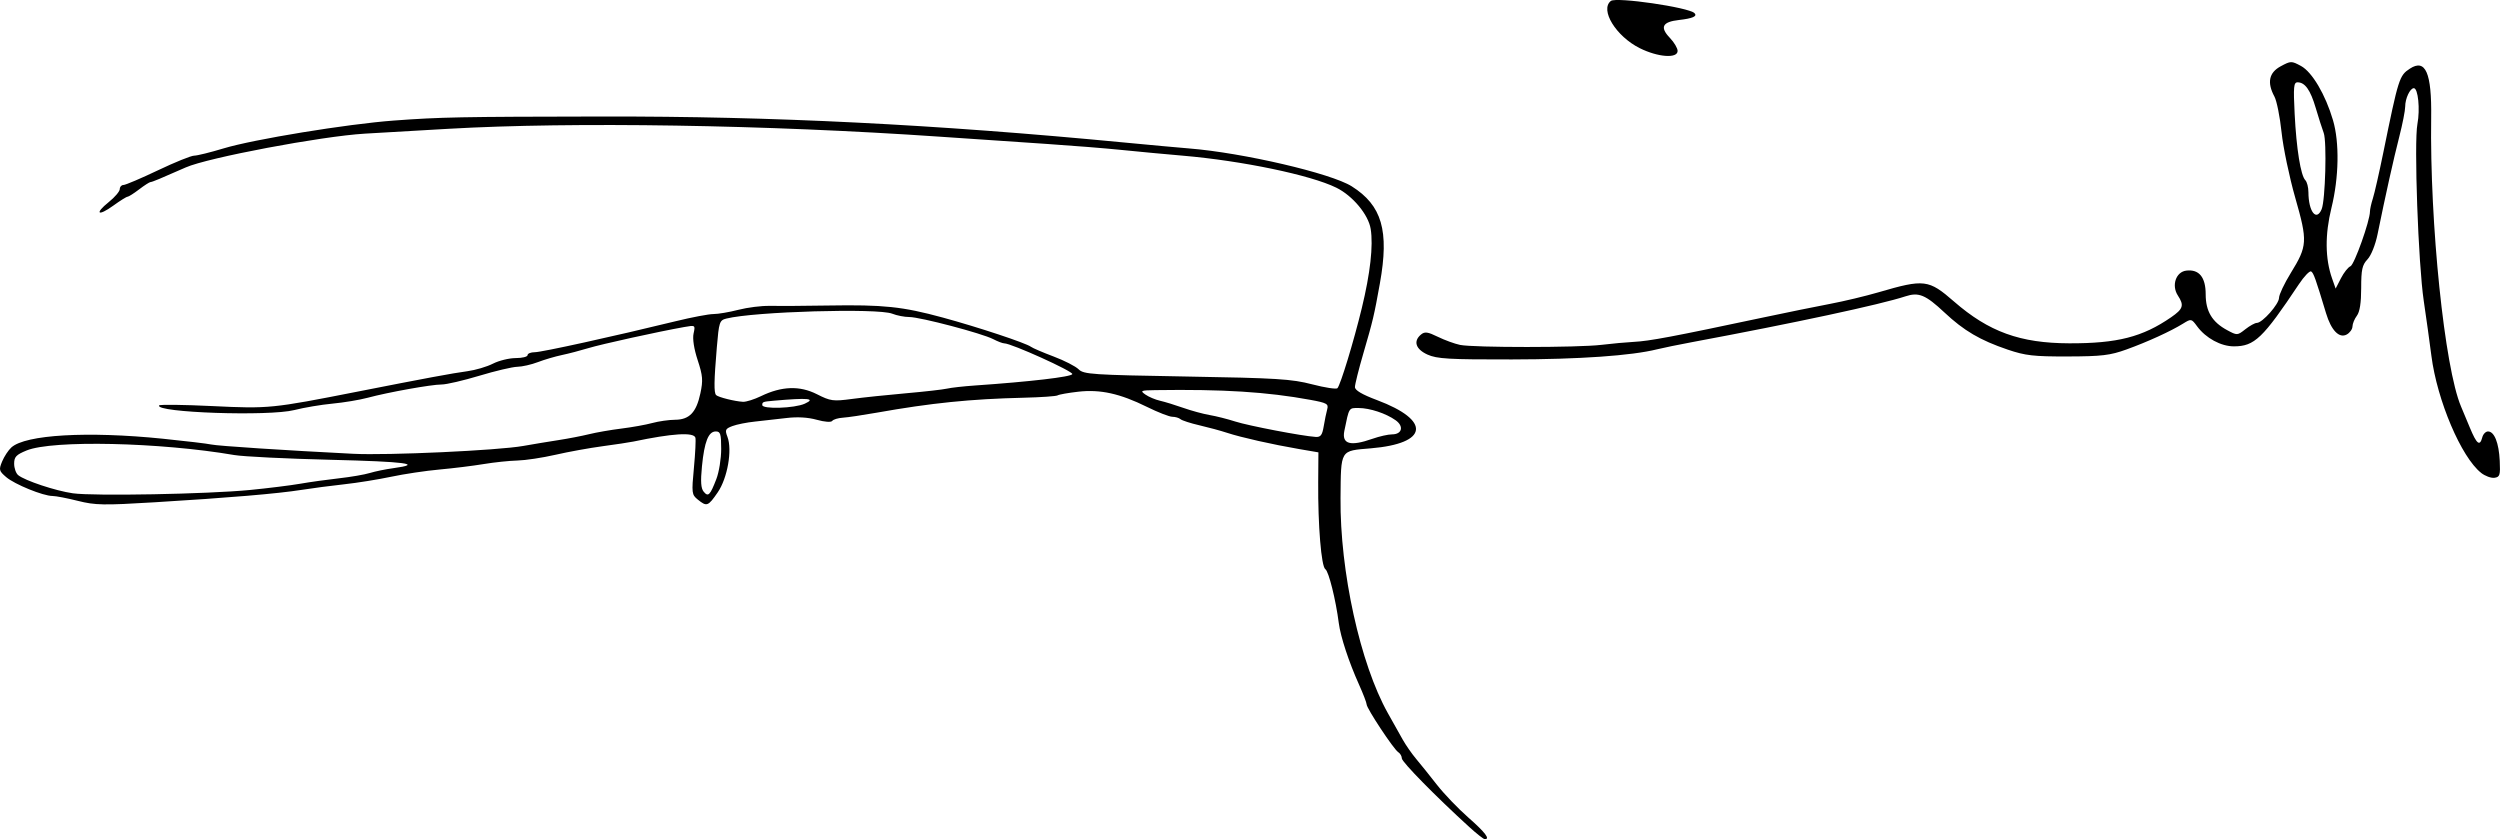
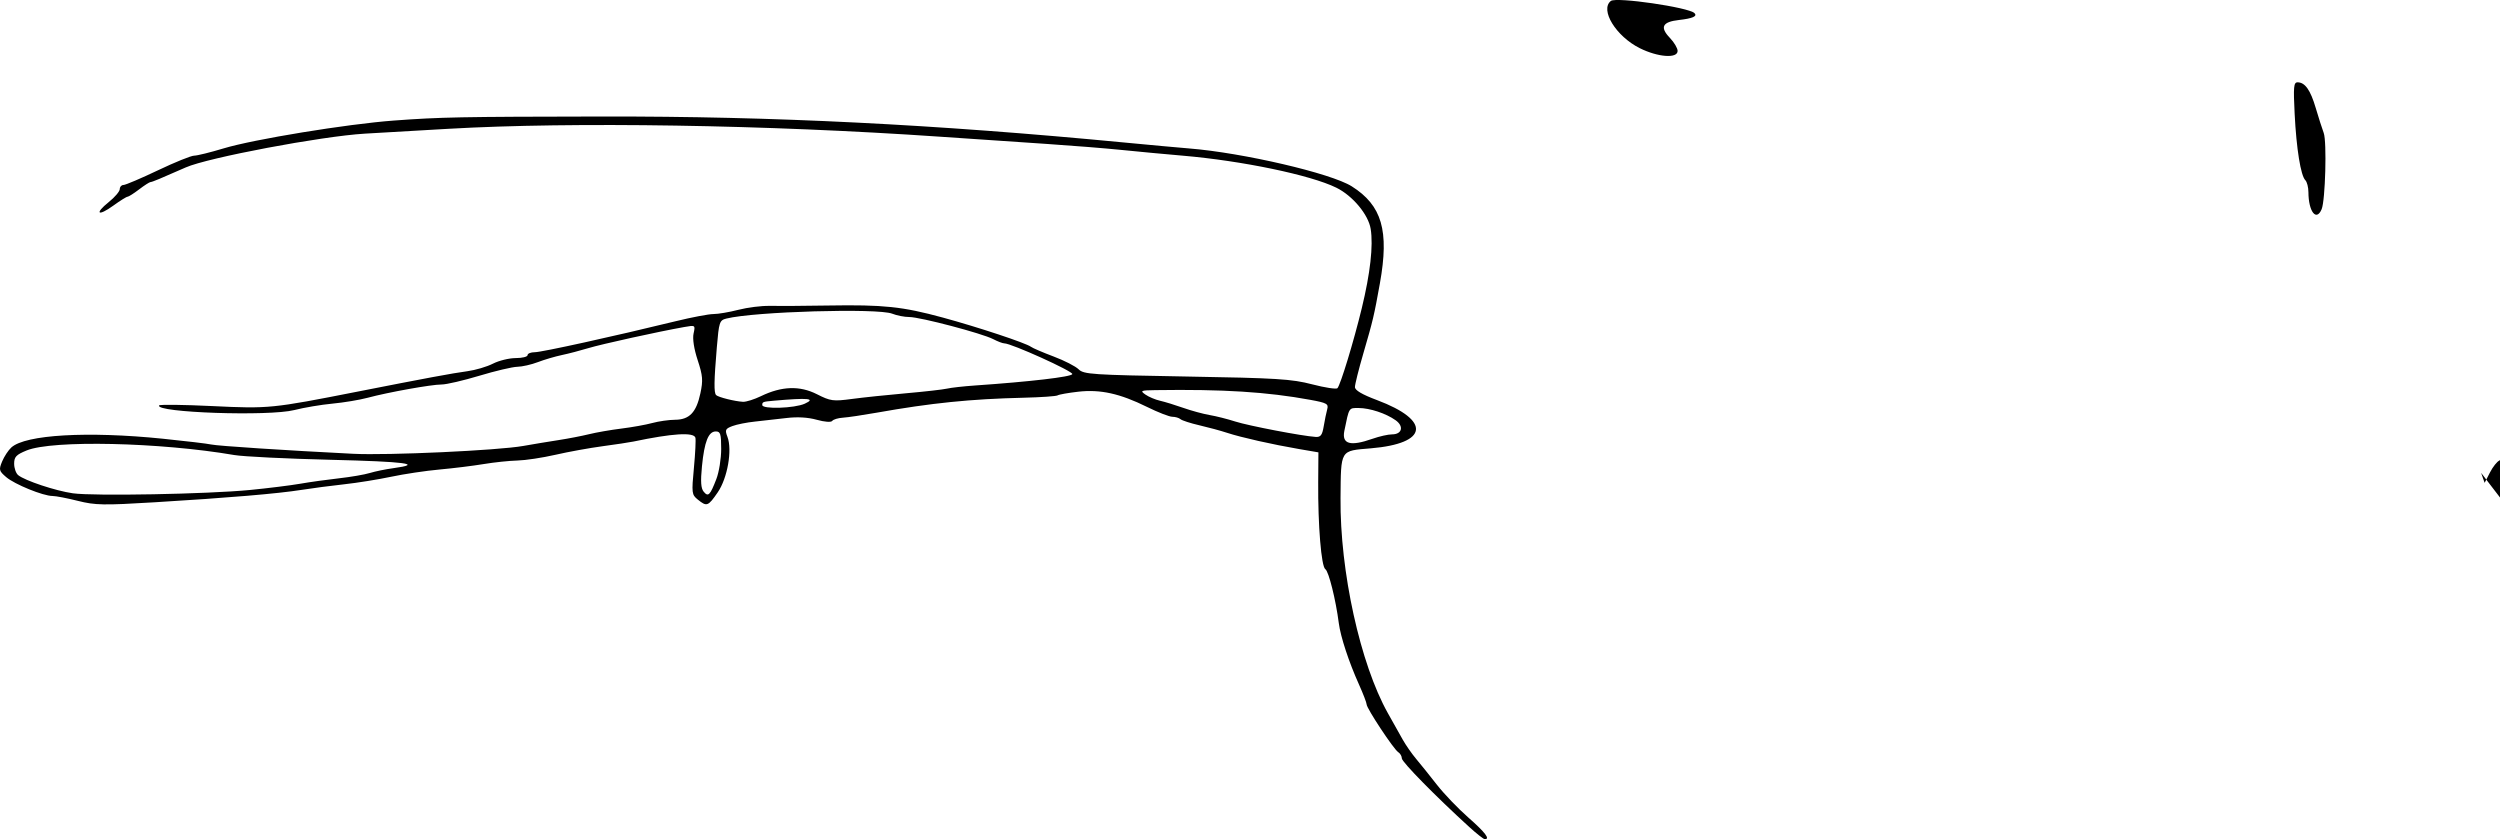
<svg xmlns="http://www.w3.org/2000/svg" xmlns:ns1="http://www.inkscape.org/namespaces/inkscape" xmlns:ns2="http://sodipodi.sourceforge.net/DTD/sodipodi-0.dtd" width="852.139" height="286.036" id="svg2" version="1.1" ns1:version="0.48.5 r10040" ns2:docname="Jersild.svg">
  <defs id="defs4" />
  <ns2:namedview id="base" pagecolor="#ffffff" bordercolor="#666666" borderopacity="1.0" ns1:pageopacity="0.0" ns1:pageshadow="2" ns1:zoom="0.88708167" ns1:cx="489.5125" ns1:cy="176.15088" ns1:document-units="px" ns1:current-layer="layer1" showgrid="false" ns1:window-width="1263" ns1:window-height="750" ns1:window-x="0" ns1:window-y="0" ns1:window-maximized="0" fit-margin-top="0" fit-margin-left="0" fit-margin-right="0" fit-margin-bottom="0" />
  <g ns1:label="Layer 1" ns1:groupmode="layer" id="layer1" transform="translate(86.966,-11.66)">
-     <path style="fill:#000000" d="m 413.857,293.565 c -11.519,-10.506 -23,-22.189 -23,-23.404 0,-0.738 -0.562,-1.702 -1.25,-2.142 -1.548,-0.99 -10.75,-14.908 -10.75,-16.259 0,-0.541 -1.169,-3.584 -2.597,-6.762 -3.486,-7.755 -6.295,-16.297 -6.893,-20.956 -1.016,-7.925 -3.443,-17.663 -4.578,-18.365 -1.384,-0.855 -2.546,-14.972 -2.441,-29.643 l 0.073,-10.185 -6.532,-1.119 c -9.131,-1.564 -19.805,-3.966 -24.532,-5.521 -2.2,-0.724 -6.475,-1.887 -9.5,-2.585 -3.025,-0.698 -5.928,-1.638 -6.45,-2.087 -0.522,-0.45 -1.772,-0.817 -2.778,-0.817 -1.005,0 -4.885,-1.511 -8.621,-3.357 -9.234,-4.564 -15.912,-6.041 -23.45,-5.188 -3.373,0.382 -6.533,0.941 -7.022,1.244 -0.49,0.303 -5.68,0.665 -11.535,0.804 -18.196,0.434 -31.507,1.788 -50.144,5.1 -4.675,0.831 -9.85,1.598 -11.5,1.704 -1.65,0.106 -3.295,0.601 -3.656,1.1 -0.383,0.529 -2.579,0.368 -5.276,-0.387 -2.993,-0.838 -6.637,-1.047 -10.344,-0.594 -3.148,0.385 -7.974,0.929 -10.724,1.21 -2.75,0.281 -6.21,0.971 -7.689,1.534 -2.409,0.916 -2.584,1.299 -1.681,3.675 1.697,4.463 0.016,14.076 -3.305,18.906 -3.295,4.793 -3.736,4.954 -6.791,2.48 -2.085,-1.688 -2.146,-2.192 -1.327,-10.899 0.472,-5.021 0.694,-9.624 0.492,-10.23 -0.633,-1.9 -7.842,-1.441 -21.125,1.343 -1.334,0.28 -6.059,0.995 -10.5,1.59 -4.441,0.595 -11.675,1.909 -16.075,2.919 -4.4,1.011 -10.238,1.892 -12.974,1.959 -2.735,0.066 -7.91,0.61 -11.5,1.208 -3.59,0.598 -10.351,1.434 -15.026,1.856 -4.675,0.423 -12.1,1.532 -16.5,2.466 -4.4,0.933 -11.6,2.089 -16,2.568 -4.4,0.479 -10.925,1.335 -14.5,1.902 -8.147,1.292 -24.855,2.704 -50.075,4.232 -17.494,1.06 -20.28,1.009 -26.206,-0.48 -3.647,-0.916 -7.533,-1.665 -8.637,-1.665 -3.196,0 -12.935,-3.969 -15.813,-6.445 -2.439,-2.098 -2.539,-2.49 -1.359,-5.337 0.7,-1.69 2.112,-3.832 3.137,-4.76 4.826,-4.367 25.974,-5.586 51.628,-2.976 7.796,0.793 15.221,1.68 16.5,1.969 2.175,0.493 25.43,2.016 48.377,3.168 11.823,0.594 49.324,-1.133 57.948,-2.668 3.3,-0.587 8.7,-1.482 12,-1.989 3.3,-0.506 8.025,-1.419 10.5,-2.029 2.475,-0.609 7.425,-1.47 11,-1.912 3.575,-0.442 8.3,-1.292 10.5,-1.889 2.2,-0.596 5.688,-1.095 7.75,-1.108 4.898,-0.031 7.253,-2.477 8.648,-8.982 0.955,-4.453 0.828,-6.025 -0.92,-11.349 -1.258,-3.832 -1.788,-7.278 -1.395,-9.068 0.631,-2.875 0.617,-2.885 -3.224,-2.203 -8.847,1.571 -28.2,5.833 -32.679,7.197 -2.651,0.807 -6.701,1.864 -9,2.349 -2.299,0.484 -5.979,1.57 -8.179,2.413 -2.2,0.843 -5.35,1.557 -7,1.587 -1.65,0.03 -7.461,1.4 -12.913,3.044 -5.452,1.644 -11.243,2.989 -12.868,2.989 -3.5,0 -18.136,2.625 -25.219,4.523 -2.75,0.737 -8.15,1.637 -12,2 -3.85,0.363 -9.7,1.349 -13,2.19 -8.658,2.208 -47.598,0.875 -46.085,-1.577 0.216,-0.35 8.423,-0.248 18.239,0.227 19.136,0.925 20.21,0.818 49.346,-4.923 23.082,-4.548 32.47,-6.292 37.477,-6.963 2.737,-0.367 6.657,-1.524 8.71,-2.572 2.054,-1.048 5.552,-1.905 7.773,-1.905 2.222,0 4.04,-0.45 4.04,-1 0,-0.55 1.106,-1 2.459,-1 2.353,0 26.896,-5.399 48.041,-10.569 5.5,-1.345 11.285,-2.442 12.856,-2.438 1.571,0.004 5.396,-0.647 8.5,-1.447 3.104,-0.8 7.894,-1.4 10.644,-1.335 2.75,0.066 11.75,0.008 20,-0.129 18.857,-0.312 25.258,0.361 39,4.097 12.03,3.271 28.371,8.688 30.079,9.971 0.593,0.446 4.075,1.938 7.736,3.317 3.662,1.378 7.493,3.341 8.514,4.362 1.713,1.713 4.55,1.903 36.764,2.457 30.813,0.53 35.839,0.842 42.849,2.665 4.368,1.136 8.243,1.724 8.61,1.307 1.07,-1.214 5.525,-15.857 8.293,-27.258 2.895,-11.923 3.95,-21.304 3.036,-27.014 -0.783,-4.899 -6.143,-11.328 -11.73,-14.074 -8.761,-4.304 -32.115,-9.172 -52.308,-10.902 -5.964,-0.511 -15.343,-1.389 -20.843,-1.95 -5.5,-0.562 -16.975,-1.485 -25.5,-2.051 -8.525,-0.566 -24.95,-1.68 -36.5,-2.475 -58.9,-4.055 -125.129,-5.116 -167.5,-2.684 -11.825,0.679 -24.65,1.422 -28.5,1.652 -14.774,0.882 -53.478,8.182 -61,11.506 -8.558,3.781 -11.473,4.993 -12.012,4.993 -0.342,0 -2.097,1.125 -3.899,2.5 -1.803,1.375 -3.577,2.5 -3.942,2.5 -0.365,0 -2.532,1.353 -4.815,3.007 -5.27,3.817 -6.586,2.827 -1.582,-1.19 2.062,-1.656 3.75,-3.642 3.75,-4.414 0,-0.772 0.564,-1.403 1.253,-1.403 0.689,0 5.975,-2.25 11.747,-5 5.771,-2.75 11.33,-5 12.352,-5 1.022,0 5.524,-1.11 10.003,-2.467 10.233,-3.1 42.144,-8.32 58.066,-9.499 15.84,-1.173 22.452,-1.301 71.078,-1.378 58.241,-0.092 112.993,2.637 178,8.871 8.8,0.844 18.7,1.75 22,2.014 18.296,1.462 48.394,8.473 55.424,12.911 10.311,6.509 12.816,15.132 9.601,33.048 -1.98,11.034 -2.359,12.64 -5.64,23.88 -1.586,5.434 -2.879,10.609 -2.873,11.5 0.007,1.095 2.431,2.527 7.484,4.421 18.592,6.968 17.597,14.814 -2.089,16.461 -10.539,0.882 -10.157,0.254 -10.306,16.937 -0.222,24.975 6.721,56.543 16.122,73.301 1.697,3.025 3.97,7.075 5.052,9 1.082,1.925 3.15,4.9 4.596,6.612 1.446,1.711 4.62,5.663 7.053,8.78 2.433,3.118 7.27,8.168 10.75,11.223 5.774,5.069 7.56,7.426 5.576,7.36 -0.412,-0.014 -2.775,-1.872 -5.25,-4.129 z M -1.762,178.67 c 6.116,-0.594 13.82,-1.552 17.12,-2.127 3.3,-0.576 9.256,-1.409 13.236,-1.853 3.98,-0.443 8.705,-1.257 10.5,-1.807 1.795,-0.551 5.391,-1.289 7.991,-1.64 10.496,-1.418 4.37,-2.236 -21.46,-2.864 -14.935,-0.363 -29.654,-1.09 -32.71,-1.614 -25.372,-4.354 -62.001,-5.163 -70.807,-1.565 -3.559,1.454 -4.25,2.187 -4.25,4.506 0,1.523 0.611,3.276 1.359,3.897 2.251,1.868 12.779,5.368 18.641,6.198 7.073,1 45.948,0.273 60.38,-1.129 z M 157.207,174.949 c 0.908,-2.349 1.65,-6.961 1.65,-10.25 0,-5.139 -0.259,-5.98 -1.839,-5.98 -2.512,0 -3.888,3.467 -4.718,11.883 -0.511,5.189 -0.353,7.52 0.586,8.652 1.551,1.869 2.174,1.248 4.32,-4.305 z m 223.65,-13.73 c 2.338,-0.825 5.334,-1.5 6.657,-1.5 3.429,0 4.13,-2.756 1.224,-4.814 -3.312,-2.345 -8.779,-4.153 -12.612,-4.171 -3.383,-0.016 -3.221,-0.275 -4.862,7.781 -0.926,4.543 2.024,5.375 9.593,2.704 z m -16.628,-4.25 c 0.345,-2.062 0.882,-4.674 1.193,-5.804 0.506,-1.837 -0.099,-2.176 -5.749,-3.215 -14.73,-2.709 -29.8,-3.654 -52.788,-3.313 -5.056,0.075 -5.316,0.191 -3.419,1.52 1.13,0.791 3.367,1.736 4.973,2.099 1.605,0.363 5.169,1.455 7.919,2.427 2.75,0.972 6.8,2.074 9,2.45 2.2,0.376 6.125,1.368 8.723,2.205 4.483,1.445 22.862,4.965 27.399,5.248 1.709,0.106 2.244,-0.598 2.749,-3.618 z m -176.872,-7.714 c 3.9,-1.786 1.211,-2.045 -10.5,-1.014 -3.813,0.336 -4,0.405 -4,1.478 0,1.482 11.021,1.129 14.5,-0.464 z m -14.931,-2.57 c 7.052,-3.414 13.197,-3.626 19.055,-0.657 4.649,2.356 5.521,2.474 11.946,1.617 3.812,-0.509 12.105,-1.38 18.43,-1.935 6.325,-0.556 12.625,-1.271 14,-1.59 1.375,-0.318 5.65,-0.796 9.5,-1.062 18.803,-1.297 32.87,-2.942 33.182,-3.881 0.314,-0.946 -20.821,-10.499 -23.182,-10.479 -0.55,0.005 -2.244,-0.64 -3.765,-1.433 -3.772,-1.967 -24.93,-7.546 -28.62,-7.546 -1.642,0 -4.252,-0.508 -5.8,-1.129 -4.894,-1.963 -47.051,-0.732 -56.549,1.652 -2.337,0.587 -2.524,1.149 -3.254,9.8 -0.972,11.525 -1.031,15.493 -0.238,16.285 0.732,0.732 6.375,2.143 9.16,2.29 1.064,0.056 3.825,-0.813 6.135,-1.931 z m 586.311,26.154 c -6.757,-5.315 -15.002,-24.714 -16.945,-39.868 -0.617,-4.814 -1.792,-13.252 -2.61,-18.752 -1.874,-12.601 -3.355,-53.992 -2.157,-60.3 0.952,-5.012 0.232,-12.2 -1.222,-12.2 -1.295,0 -2.947,3.517 -2.947,6.274 0,1.323 -0.912,5.965 -2.027,10.316 -1.946,7.595 -4.682,19.878 -7.391,33.183 -0.737,3.621 -2.187,7.242 -3.43,8.564 -1.808,1.924 -2.152,3.491 -2.152,9.785 0,5.041 -0.481,8.13 -1.468,9.436 -0.807,1.068 -1.482,2.713 -1.5,3.656 -0.018,0.943 -0.91,2.185 -1.984,2.76 -2.555,1.368 -5.263,-1.429 -7.019,-7.25 -3.563,-11.812 -4.252,-13.744 -5.085,-14.258 -0.497,-0.307 -2.375,1.651 -4.174,4.35 -12.298,18.453 -15.144,21.174 -22.153,21.181 -4.407,0.004 -9.568,-2.8 -12.518,-6.801 -1.958,-2.655 -2.029,-2.67 -4.794,-0.959 -4.279,2.647 -12.094,6.218 -19.306,8.822 -5.581,2.015 -8.409,2.352 -20,2.384 -11.645,0.032 -14.462,-0.289 -20.5,-2.339 -9.376,-3.183 -14.904,-6.429 -21.533,-12.643 -6.446,-6.042 -8.778,-7.006 -13.32,-5.508 -8.468,2.795 -37.839,9.099 -72.648,15.594 -4.675,0.872 -10.075,1.979 -12,2.459 -8.719,2.174 -26.469,3.412 -49.5,3.452 -21.448,0.037 -25.533,-0.198 -28.75,-1.656 -4.04,-1.83 -4.928,-4.579 -2.209,-6.835 1.271,-1.055 2.28,-0.918 5.75,0.78 2.315,1.132 5.711,2.372 7.546,2.755 4.585,0.957 40.176,0.946 48.162,-0.015 3.575,-0.43 8.525,-0.886 11,-1.012 5.432,-0.277 13.066,-1.716 44.5,-8.384 7.7,-1.634 17.825,-3.694 22.5,-4.579 4.675,-0.885 12.1,-2.661 16.5,-3.948 15.591,-4.56 17.061,-4.38 25.698,3.137 11.885,10.344 22.54,14.21 39.302,14.26 16.378,0.049 24.963,-2.148 34.729,-8.886 4.11,-2.836 4.488,-4.05 2.299,-7.389 -2.254,-3.44 -0.681,-8.091 2.876,-8.508 4.346,-0.509 6.596,2.245 6.596,8.076 0,5.799 2.191,9.46 7.312,12.218 3.416,1.84 3.485,1.836 6.206,-0.304 1.513,-1.19 3.278,-2.164 3.921,-2.164 1.884,0 7.561,-6.417 7.562,-8.548 3.1e-4,-1.074 1.8,-4.877 4,-8.452 5.694,-9.253 5.784,-10.766 1.526,-25.67 -2.016,-7.057 -4.115,-17.105 -4.664,-22.33 -0.549,-5.225 -1.643,-10.694 -2.431,-12.154 -2.574,-4.77 -1.874,-8.153 2.132,-10.311 3.456,-1.861 3.667,-1.865 6.922,-0.112 3.789,2.041 8.353,9.778 10.917,18.508 2.231,7.596 2.02,19.49 -0.53,29.848 -2.249,9.134 -2.172,17.319 0.227,24.122 l 1.199,3.401 1.811,-3.53 c 0.996,-1.941 2.453,-3.776 3.237,-4.077 1.31,-0.503 6.651,-15.505 6.651,-18.682 0,-0.755 0.447,-2.754 0.992,-4.443 0.546,-1.689 2.141,-8.696 3.545,-15.571 5.2,-25.466 5.464,-26.3 9.063,-28.658 5.338,-3.498 7.481,1.416 7.265,16.658 -0.512,36.099 4.578,85.371 10.175,98.5 0.469,1.1 1.832,4.362 3.029,7.25 2.331,5.622 3.387,6.436 4.22,3.25 0.288,-1.1 1.164,-2 1.948,-2 2.154,0 3.703,3.873 3.998,10 0.236,4.893 0.038,5.533 -1.794,5.794 -1.132,0.162 -3.185,-0.591 -4.561,-1.674 z M 704.379,82.969 c 1.258,-2.992 1.805,-23.027 0.708,-25.984 -0.564,-1.521 -1.793,-5.367 -2.731,-8.547 -1.803,-6.113 -3.651,-8.718 -6.182,-8.718 -1.324,0 -1.463,1.505 -0.997,10.75 0.602,11.933 2.07,21.041 3.645,22.616 0.569,0.569 1.04,2.407 1.048,4.084 0.03,6.636 2.708,10.081 4.508,5.8 z M 471.962,28.084 c -8.126,-4.049 -13.671,-13.108 -9.855,-16.1 1.814,-1.422 26.522,2.174 28.496,4.148 1.074,1.074 -0.598,1.816 -5.281,2.344 -5.679,0.64 -6.597,2.452 -3.094,6.108 1.446,1.51 2.63,3.508 2.63,4.44 0,2.642 -6.686,2.154 -12.895,-0.94 z" id="path3314" ns1:connector-curvature="0" />
+     <path style="fill:#000000" d="m 413.857,293.565 c -11.519,-10.506 -23,-22.189 -23,-23.404 0,-0.738 -0.562,-1.702 -1.25,-2.142 -1.548,-0.99 -10.75,-14.908 -10.75,-16.259 0,-0.541 -1.169,-3.584 -2.597,-6.762 -3.486,-7.755 -6.295,-16.297 -6.893,-20.956 -1.016,-7.925 -3.443,-17.663 -4.578,-18.365 -1.384,-0.855 -2.546,-14.972 -2.441,-29.643 l 0.073,-10.185 -6.532,-1.119 c -9.131,-1.564 -19.805,-3.966 -24.532,-5.521 -2.2,-0.724 -6.475,-1.887 -9.5,-2.585 -3.025,-0.698 -5.928,-1.638 -6.45,-2.087 -0.522,-0.45 -1.772,-0.817 -2.778,-0.817 -1.005,0 -4.885,-1.511 -8.621,-3.357 -9.234,-4.564 -15.912,-6.041 -23.45,-5.188 -3.373,0.382 -6.533,0.941 -7.022,1.244 -0.49,0.303 -5.68,0.665 -11.535,0.804 -18.196,0.434 -31.507,1.788 -50.144,5.1 -4.675,0.831 -9.85,1.598 -11.5,1.704 -1.65,0.106 -3.295,0.601 -3.656,1.1 -0.383,0.529 -2.579,0.368 -5.276,-0.387 -2.993,-0.838 -6.637,-1.047 -10.344,-0.594 -3.148,0.385 -7.974,0.929 -10.724,1.21 -2.75,0.281 -6.21,0.971 -7.689,1.534 -2.409,0.916 -2.584,1.299 -1.681,3.675 1.697,4.463 0.016,14.076 -3.305,18.906 -3.295,4.793 -3.736,4.954 -6.791,2.48 -2.085,-1.688 -2.146,-2.192 -1.327,-10.899 0.472,-5.021 0.694,-9.624 0.492,-10.23 -0.633,-1.9 -7.842,-1.441 -21.125,1.343 -1.334,0.28 -6.059,0.995 -10.5,1.59 -4.441,0.595 -11.675,1.909 -16.075,2.919 -4.4,1.011 -10.238,1.892 -12.974,1.959 -2.735,0.066 -7.91,0.61 -11.5,1.208 -3.59,0.598 -10.351,1.434 -15.026,1.856 -4.675,0.423 -12.1,1.532 -16.5,2.466 -4.4,0.933 -11.6,2.089 -16,2.568 -4.4,0.479 -10.925,1.335 -14.5,1.902 -8.147,1.292 -24.855,2.704 -50.075,4.232 -17.494,1.06 -20.28,1.009 -26.206,-0.48 -3.647,-0.916 -7.533,-1.665 -8.637,-1.665 -3.196,0 -12.935,-3.969 -15.813,-6.445 -2.439,-2.098 -2.539,-2.49 -1.359,-5.337 0.7,-1.69 2.112,-3.832 3.137,-4.76 4.826,-4.367 25.974,-5.586 51.628,-2.976 7.796,0.793 15.221,1.68 16.5,1.969 2.175,0.493 25.43,2.016 48.377,3.168 11.823,0.594 49.324,-1.133 57.948,-2.668 3.3,-0.587 8.7,-1.482 12,-1.989 3.3,-0.506 8.025,-1.419 10.5,-2.029 2.475,-0.609 7.425,-1.47 11,-1.912 3.575,-0.442 8.3,-1.292 10.5,-1.889 2.2,-0.596 5.688,-1.095 7.75,-1.108 4.898,-0.031 7.253,-2.477 8.648,-8.982 0.955,-4.453 0.828,-6.025 -0.92,-11.349 -1.258,-3.832 -1.788,-7.278 -1.395,-9.068 0.631,-2.875 0.617,-2.885 -3.224,-2.203 -8.847,1.571 -28.2,5.833 -32.679,7.197 -2.651,0.807 -6.701,1.864 -9,2.349 -2.299,0.484 -5.979,1.57 -8.179,2.413 -2.2,0.843 -5.35,1.557 -7,1.587 -1.65,0.03 -7.461,1.4 -12.913,3.044 -5.452,1.644 -11.243,2.989 -12.868,2.989 -3.5,0 -18.136,2.625 -25.219,4.523 -2.75,0.737 -8.15,1.637 -12,2 -3.85,0.363 -9.7,1.349 -13,2.19 -8.658,2.208 -47.598,0.875 -46.085,-1.577 0.216,-0.35 8.423,-0.248 18.239,0.227 19.136,0.925 20.21,0.818 49.346,-4.923 23.082,-4.548 32.47,-6.292 37.477,-6.963 2.737,-0.367 6.657,-1.524 8.71,-2.572 2.054,-1.048 5.552,-1.905 7.773,-1.905 2.222,0 4.04,-0.45 4.04,-1 0,-0.55 1.106,-1 2.459,-1 2.353,0 26.896,-5.399 48.041,-10.569 5.5,-1.345 11.285,-2.442 12.856,-2.438 1.571,0.004 5.396,-0.647 8.5,-1.447 3.104,-0.8 7.894,-1.4 10.644,-1.335 2.75,0.066 11.75,0.008 20,-0.129 18.857,-0.312 25.258,0.361 39,4.097 12.03,3.271 28.371,8.688 30.079,9.971 0.593,0.446 4.075,1.938 7.736,3.317 3.662,1.378 7.493,3.341 8.514,4.362 1.713,1.713 4.55,1.903 36.764,2.457 30.813,0.53 35.839,0.842 42.849,2.665 4.368,1.136 8.243,1.724 8.61,1.307 1.07,-1.214 5.525,-15.857 8.293,-27.258 2.895,-11.923 3.95,-21.304 3.036,-27.014 -0.783,-4.899 -6.143,-11.328 -11.73,-14.074 -8.761,-4.304 -32.115,-9.172 -52.308,-10.902 -5.964,-0.511 -15.343,-1.389 -20.843,-1.95 -5.5,-0.562 -16.975,-1.485 -25.5,-2.051 -8.525,-0.566 -24.95,-1.68 -36.5,-2.475 -58.9,-4.055 -125.129,-5.116 -167.5,-2.684 -11.825,0.679 -24.65,1.422 -28.5,1.652 -14.774,0.882 -53.478,8.182 -61,11.506 -8.558,3.781 -11.473,4.993 -12.012,4.993 -0.342,0 -2.097,1.125 -3.899,2.5 -1.803,1.375 -3.577,2.5 -3.942,2.5 -0.365,0 -2.532,1.353 -4.815,3.007 -5.27,3.817 -6.586,2.827 -1.582,-1.19 2.062,-1.656 3.75,-3.642 3.75,-4.414 0,-0.772 0.564,-1.403 1.253,-1.403 0.689,0 5.975,-2.25 11.747,-5 5.771,-2.75 11.33,-5 12.352,-5 1.022,0 5.524,-1.11 10.003,-2.467 10.233,-3.1 42.144,-8.32 58.066,-9.499 15.84,-1.173 22.452,-1.301 71.078,-1.378 58.241,-0.092 112.993,2.637 178,8.871 8.8,0.844 18.7,1.75 22,2.014 18.296,1.462 48.394,8.473 55.424,12.911 10.311,6.509 12.816,15.132 9.601,33.048 -1.98,11.034 -2.359,12.64 -5.64,23.88 -1.586,5.434 -2.879,10.609 -2.873,11.5 0.007,1.095 2.431,2.527 7.484,4.421 18.592,6.968 17.597,14.814 -2.089,16.461 -10.539,0.882 -10.157,0.254 -10.306,16.937 -0.222,24.975 6.721,56.543 16.122,73.301 1.697,3.025 3.97,7.075 5.052,9 1.082,1.925 3.15,4.9 4.596,6.612 1.446,1.711 4.62,5.663 7.053,8.78 2.433,3.118 7.27,8.168 10.75,11.223 5.774,5.069 7.56,7.426 5.576,7.36 -0.412,-0.014 -2.775,-1.872 -5.25,-4.129 z M -1.762,178.67 c 6.116,-0.594 13.82,-1.552 17.12,-2.127 3.3,-0.576 9.256,-1.409 13.236,-1.853 3.98,-0.443 8.705,-1.257 10.5,-1.807 1.795,-0.551 5.391,-1.289 7.991,-1.64 10.496,-1.418 4.37,-2.236 -21.46,-2.864 -14.935,-0.363 -29.654,-1.09 -32.71,-1.614 -25.372,-4.354 -62.001,-5.163 -70.807,-1.565 -3.559,1.454 -4.25,2.187 -4.25,4.506 0,1.523 0.611,3.276 1.359,3.897 2.251,1.868 12.779,5.368 18.641,6.198 7.073,1 45.948,0.273 60.38,-1.129 z M 157.207,174.949 c 0.908,-2.349 1.65,-6.961 1.65,-10.25 0,-5.139 -0.259,-5.98 -1.839,-5.98 -2.512,0 -3.888,3.467 -4.718,11.883 -0.511,5.189 -0.353,7.52 0.586,8.652 1.551,1.869 2.174,1.248 4.32,-4.305 z m 223.65,-13.73 c 2.338,-0.825 5.334,-1.5 6.657,-1.5 3.429,0 4.13,-2.756 1.224,-4.814 -3.312,-2.345 -8.779,-4.153 -12.612,-4.171 -3.383,-0.016 -3.221,-0.275 -4.862,7.781 -0.926,4.543 2.024,5.375 9.593,2.704 z m -16.628,-4.25 c 0.345,-2.062 0.882,-4.674 1.193,-5.804 0.506,-1.837 -0.099,-2.176 -5.749,-3.215 -14.73,-2.709 -29.8,-3.654 -52.788,-3.313 -5.056,0.075 -5.316,0.191 -3.419,1.52 1.13,0.791 3.367,1.736 4.973,2.099 1.605,0.363 5.169,1.455 7.919,2.427 2.75,0.972 6.8,2.074 9,2.45 2.2,0.376 6.125,1.368 8.723,2.205 4.483,1.445 22.862,4.965 27.399,5.248 1.709,0.106 2.244,-0.598 2.749,-3.618 z m -176.872,-7.714 c 3.9,-1.786 1.211,-2.045 -10.5,-1.014 -3.813,0.336 -4,0.405 -4,1.478 0,1.482 11.021,1.129 14.5,-0.464 z m -14.931,-2.57 c 7.052,-3.414 13.197,-3.626 19.055,-0.657 4.649,2.356 5.521,2.474 11.946,1.617 3.812,-0.509 12.105,-1.38 18.43,-1.935 6.325,-0.556 12.625,-1.271 14,-1.59 1.375,-0.318 5.65,-0.796 9.5,-1.062 18.803,-1.297 32.87,-2.942 33.182,-3.881 0.314,-0.946 -20.821,-10.499 -23.182,-10.479 -0.55,0.005 -2.244,-0.64 -3.765,-1.433 -3.772,-1.967 -24.93,-7.546 -28.62,-7.546 -1.642,0 -4.252,-0.508 -5.8,-1.129 -4.894,-1.963 -47.051,-0.732 -56.549,1.652 -2.337,0.587 -2.524,1.149 -3.254,9.8 -0.972,11.525 -1.031,15.493 -0.238,16.285 0.732,0.732 6.375,2.143 9.16,2.29 1.064,0.056 3.825,-0.813 6.135,-1.931 z m 586.311,26.154 l 1.199,3.401 1.811,-3.53 c 0.996,-1.941 2.453,-3.776 3.237,-4.077 1.31,-0.503 6.651,-15.505 6.651,-18.682 0,-0.755 0.447,-2.754 0.992,-4.443 0.546,-1.689 2.141,-8.696 3.545,-15.571 5.2,-25.466 5.464,-26.3 9.063,-28.658 5.338,-3.498 7.481,1.416 7.265,16.658 -0.512,36.099 4.578,85.371 10.175,98.5 0.469,1.1 1.832,4.362 3.029,7.25 2.331,5.622 3.387,6.436 4.22,3.25 0.288,-1.1 1.164,-2 1.948,-2 2.154,0 3.703,3.873 3.998,10 0.236,4.893 0.038,5.533 -1.794,5.794 -1.132,0.162 -3.185,-0.591 -4.561,-1.674 z M 704.379,82.969 c 1.258,-2.992 1.805,-23.027 0.708,-25.984 -0.564,-1.521 -1.793,-5.367 -2.731,-8.547 -1.803,-6.113 -3.651,-8.718 -6.182,-8.718 -1.324,0 -1.463,1.505 -0.997,10.75 0.602,11.933 2.07,21.041 3.645,22.616 0.569,0.569 1.04,2.407 1.048,4.084 0.03,6.636 2.708,10.081 4.508,5.8 z M 471.962,28.084 c -8.126,-4.049 -13.671,-13.108 -9.855,-16.1 1.814,-1.422 26.522,2.174 28.496,4.148 1.074,1.074 -0.598,1.816 -5.281,2.344 -5.679,0.64 -6.597,2.452 -3.094,6.108 1.446,1.51 2.63,3.508 2.63,4.44 0,2.642 -6.686,2.154 -12.895,-0.94 z" id="path3314" ns1:connector-curvature="0" />
  </g>
</svg>